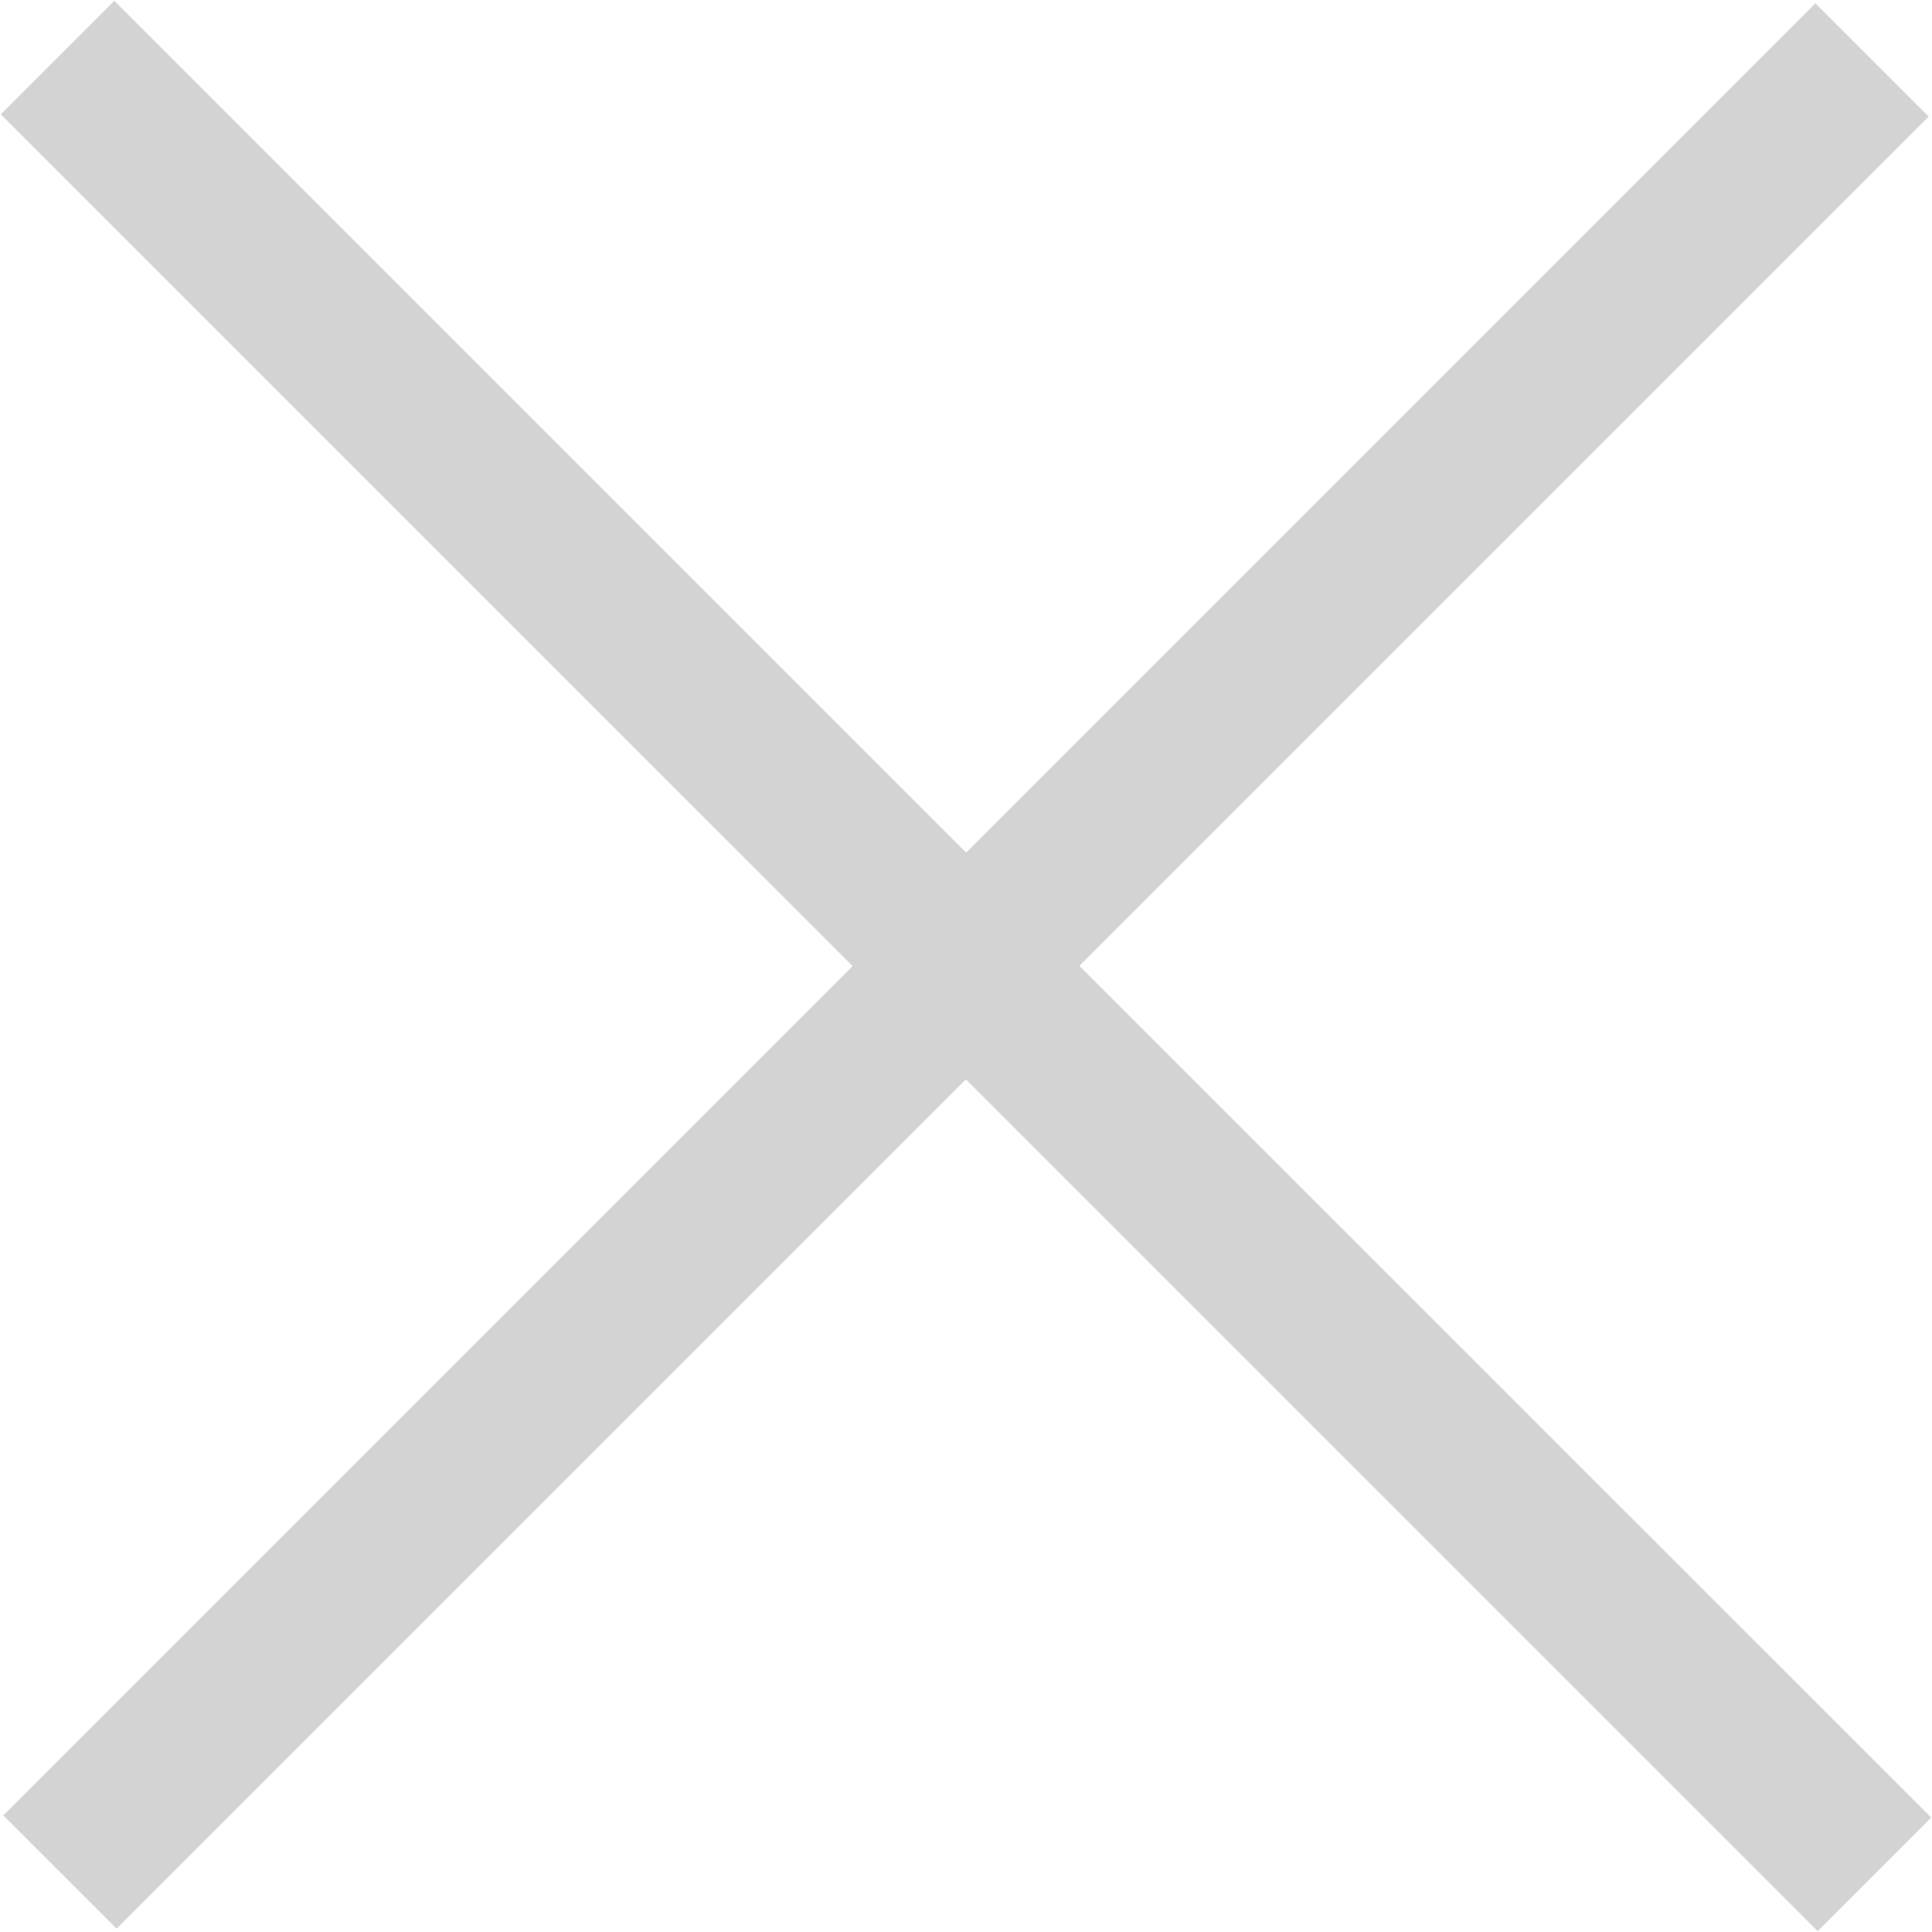
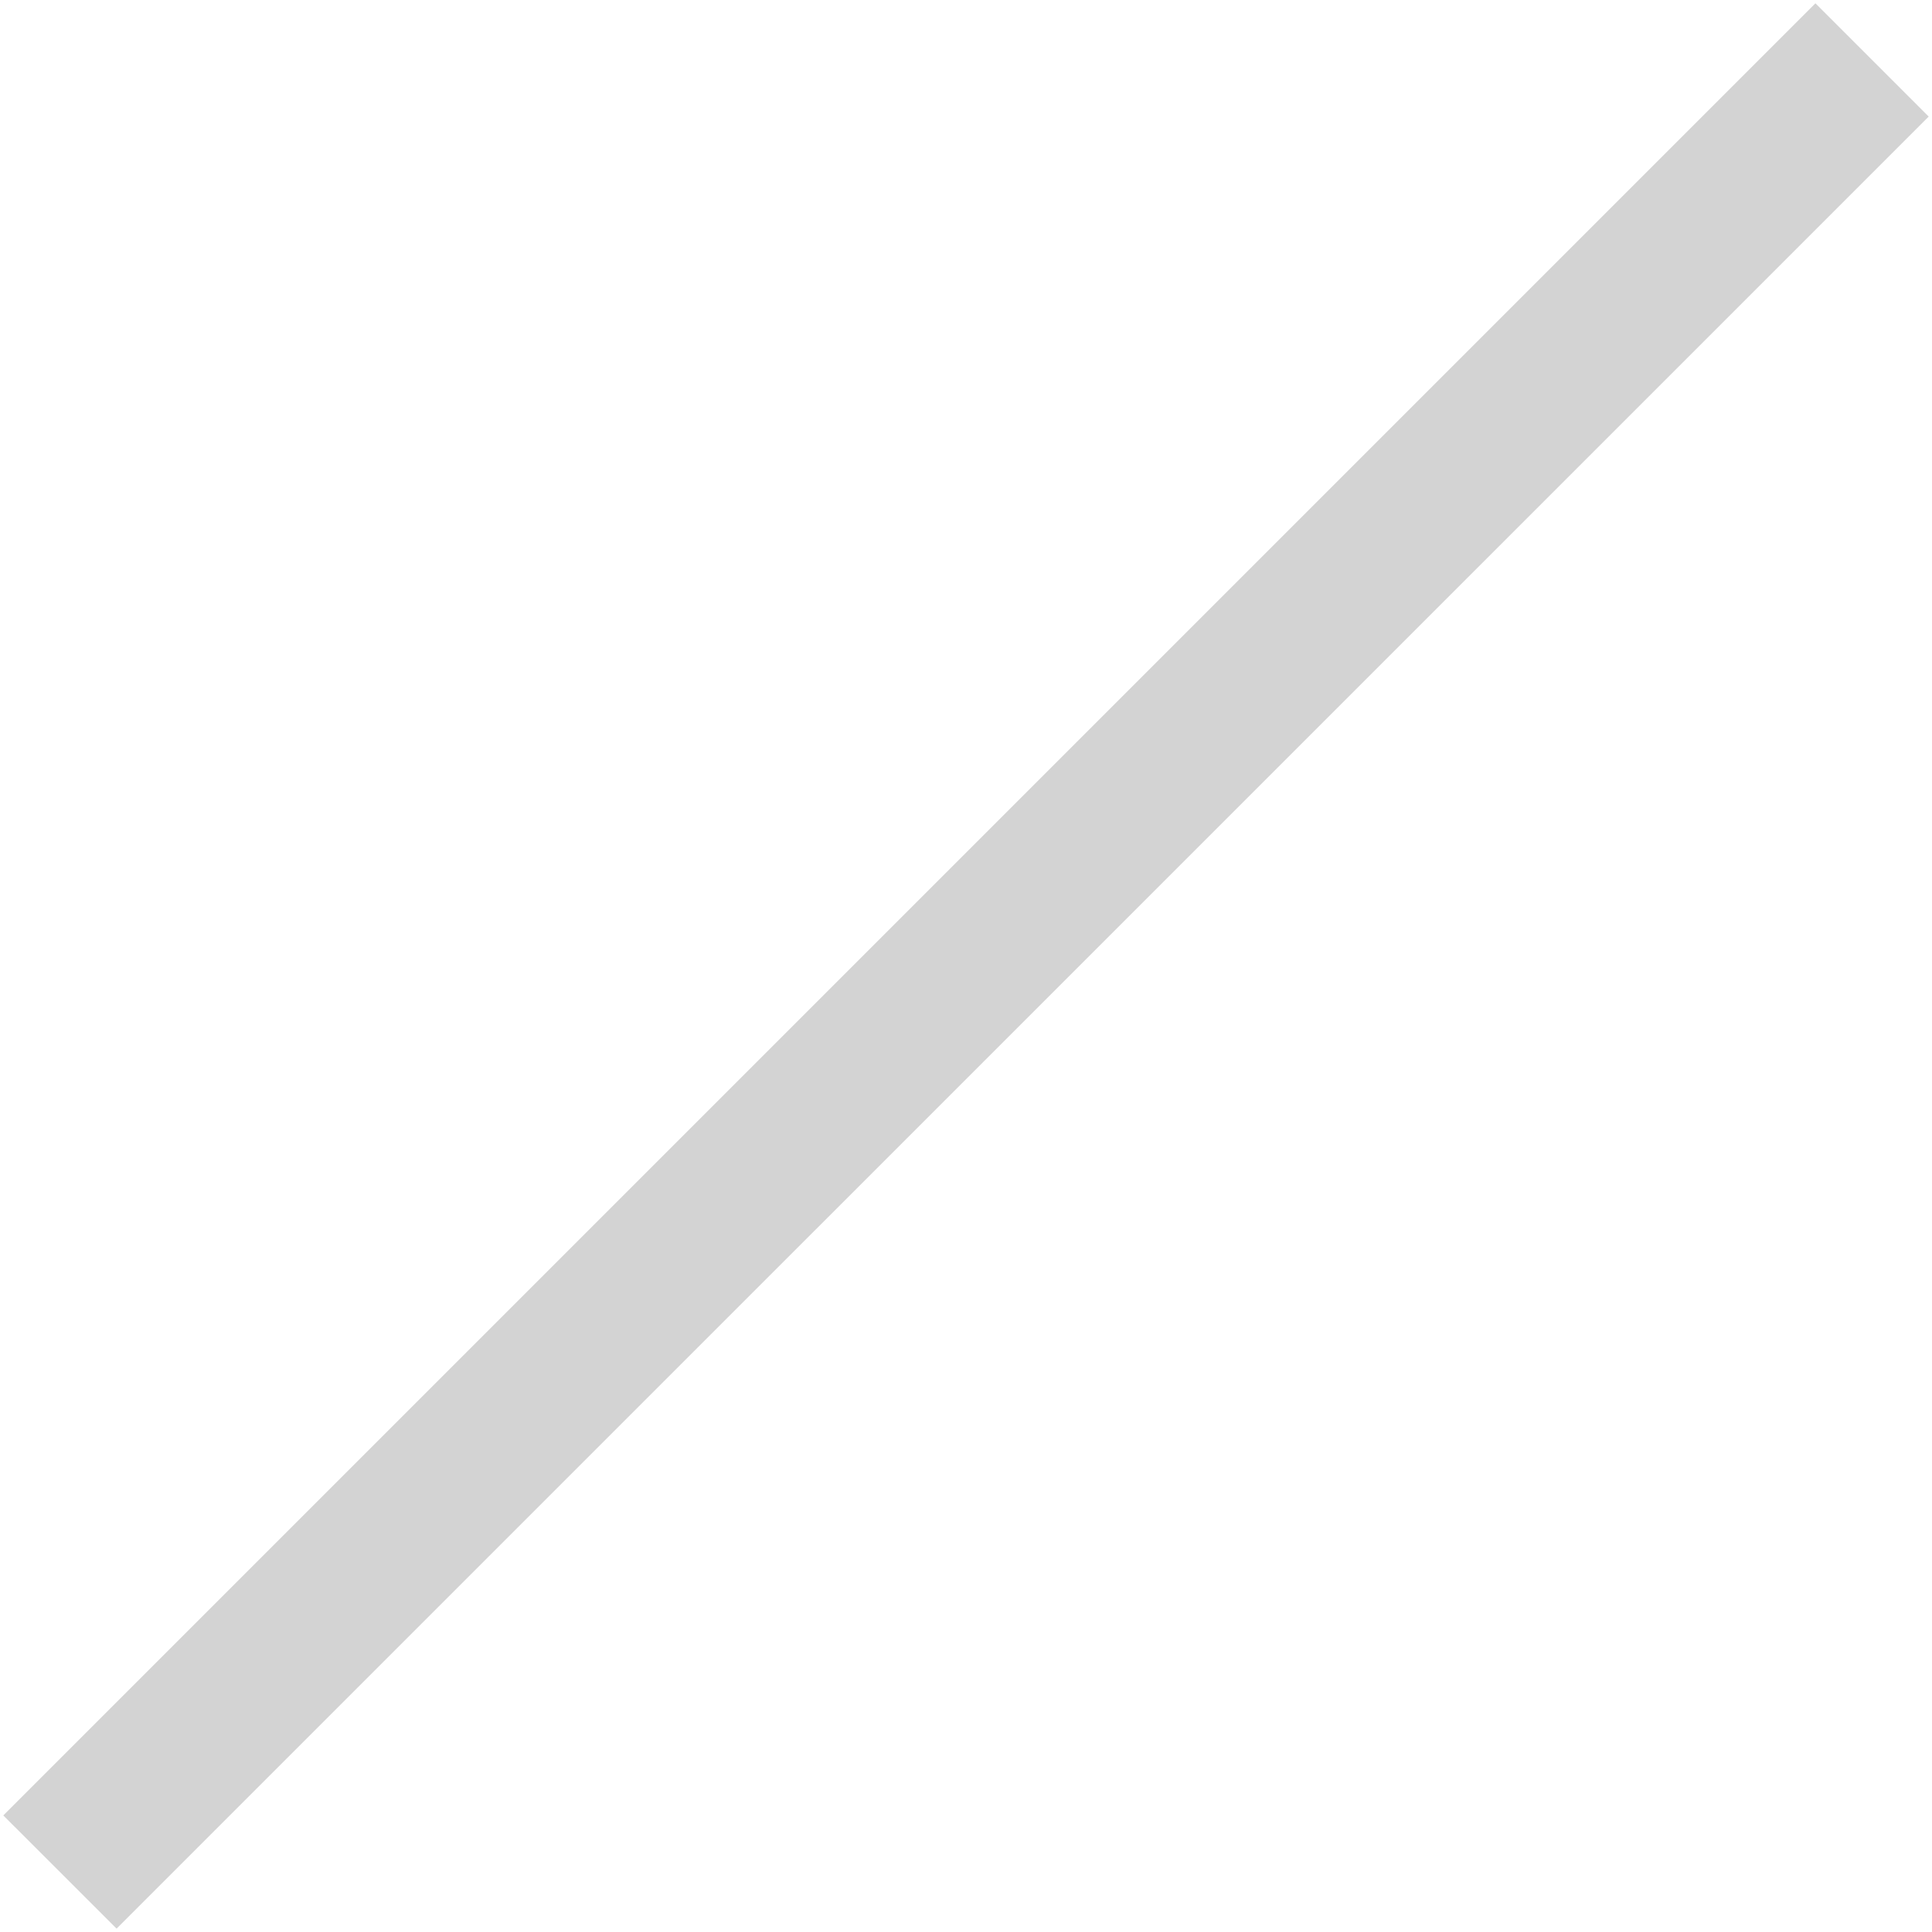
<svg xmlns="http://www.w3.org/2000/svg" preserveAspectRatio="xMidYMid" width="24.062" height="24.063" viewBox="0 0 24.062 24.063">
  <defs>
    <style>
      .cls-1 {
        fill: #d3d3d3;
        fill-rule: evenodd;
      }
    </style>
  </defs>
  <g>
-     <path d="M22.610,0.041 L0.041,22.610 L1.452,24.020 L24.021,1.452 L22.610,0.041 Z" class="cls-1" />
-     <path d="M1.424,0.010 L24.052,22.637 L22.638,24.051 L0.010,1.424 L1.424,0.010 Z" class="cls-1" />
+     <path d="M22.610,0.041 L0.041,22.610 L1.452,24.020 L24.021,1.452 Z" class="cls-1" />
  </g>
</svg>